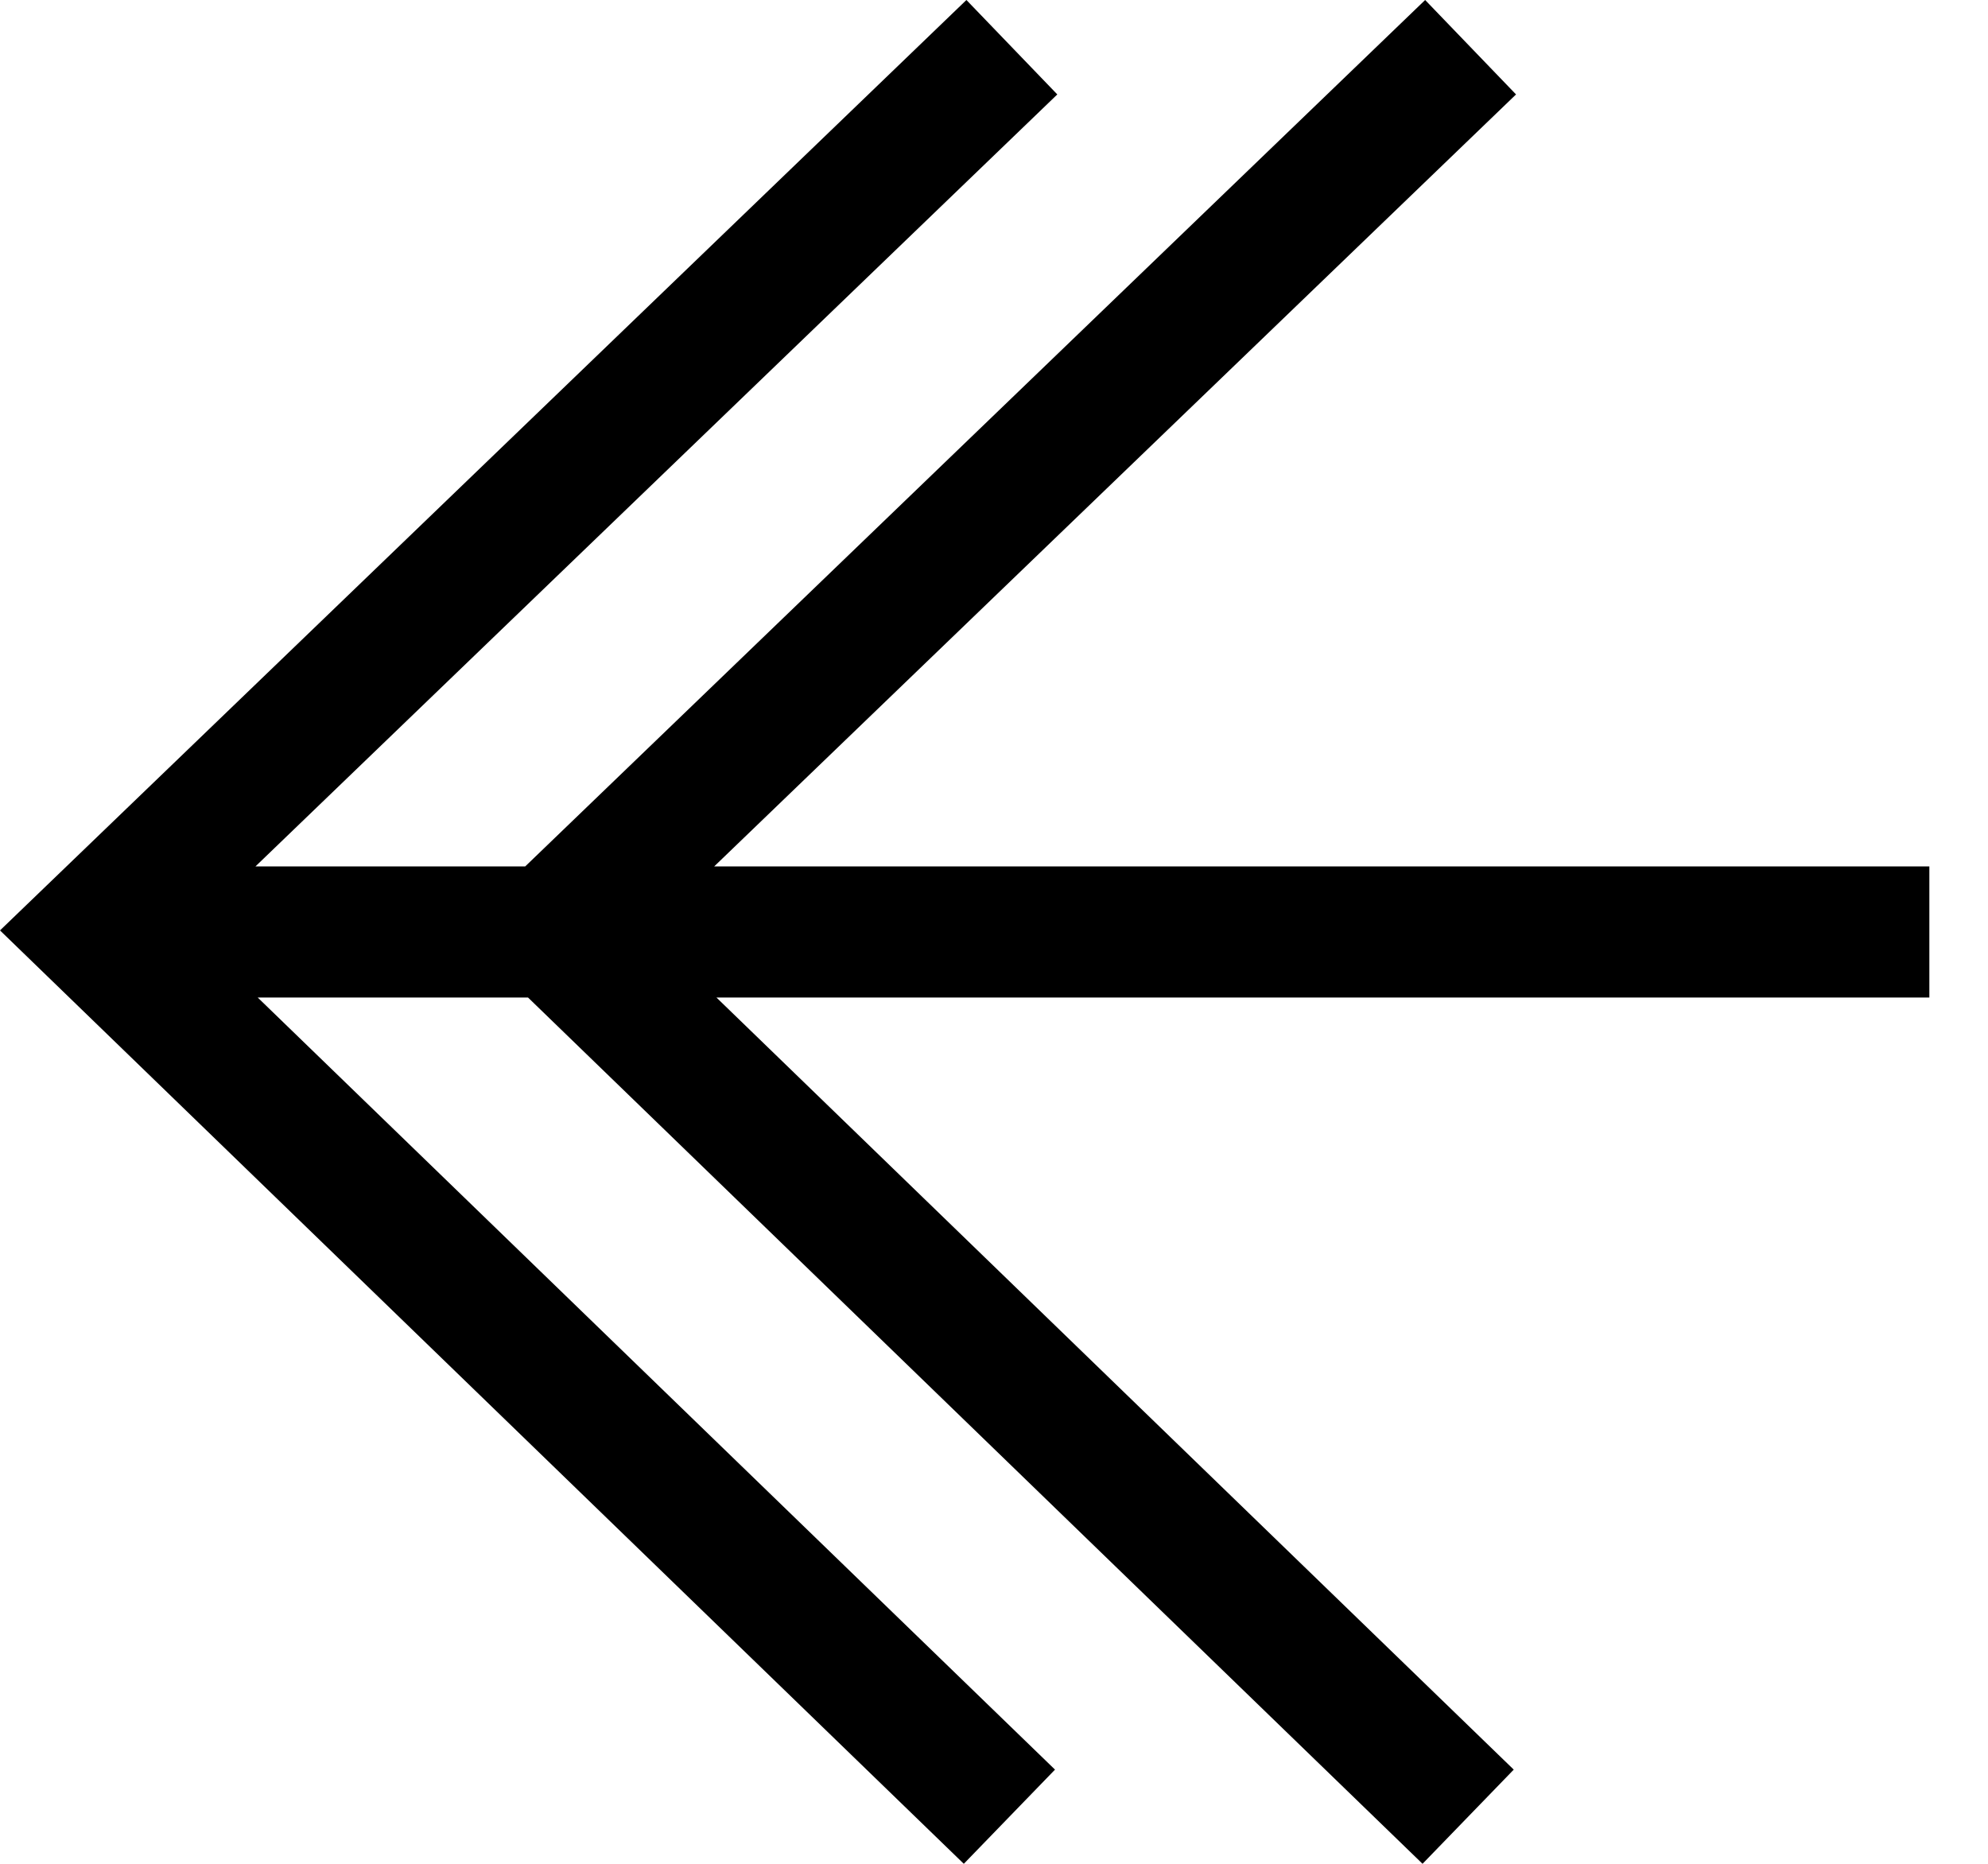
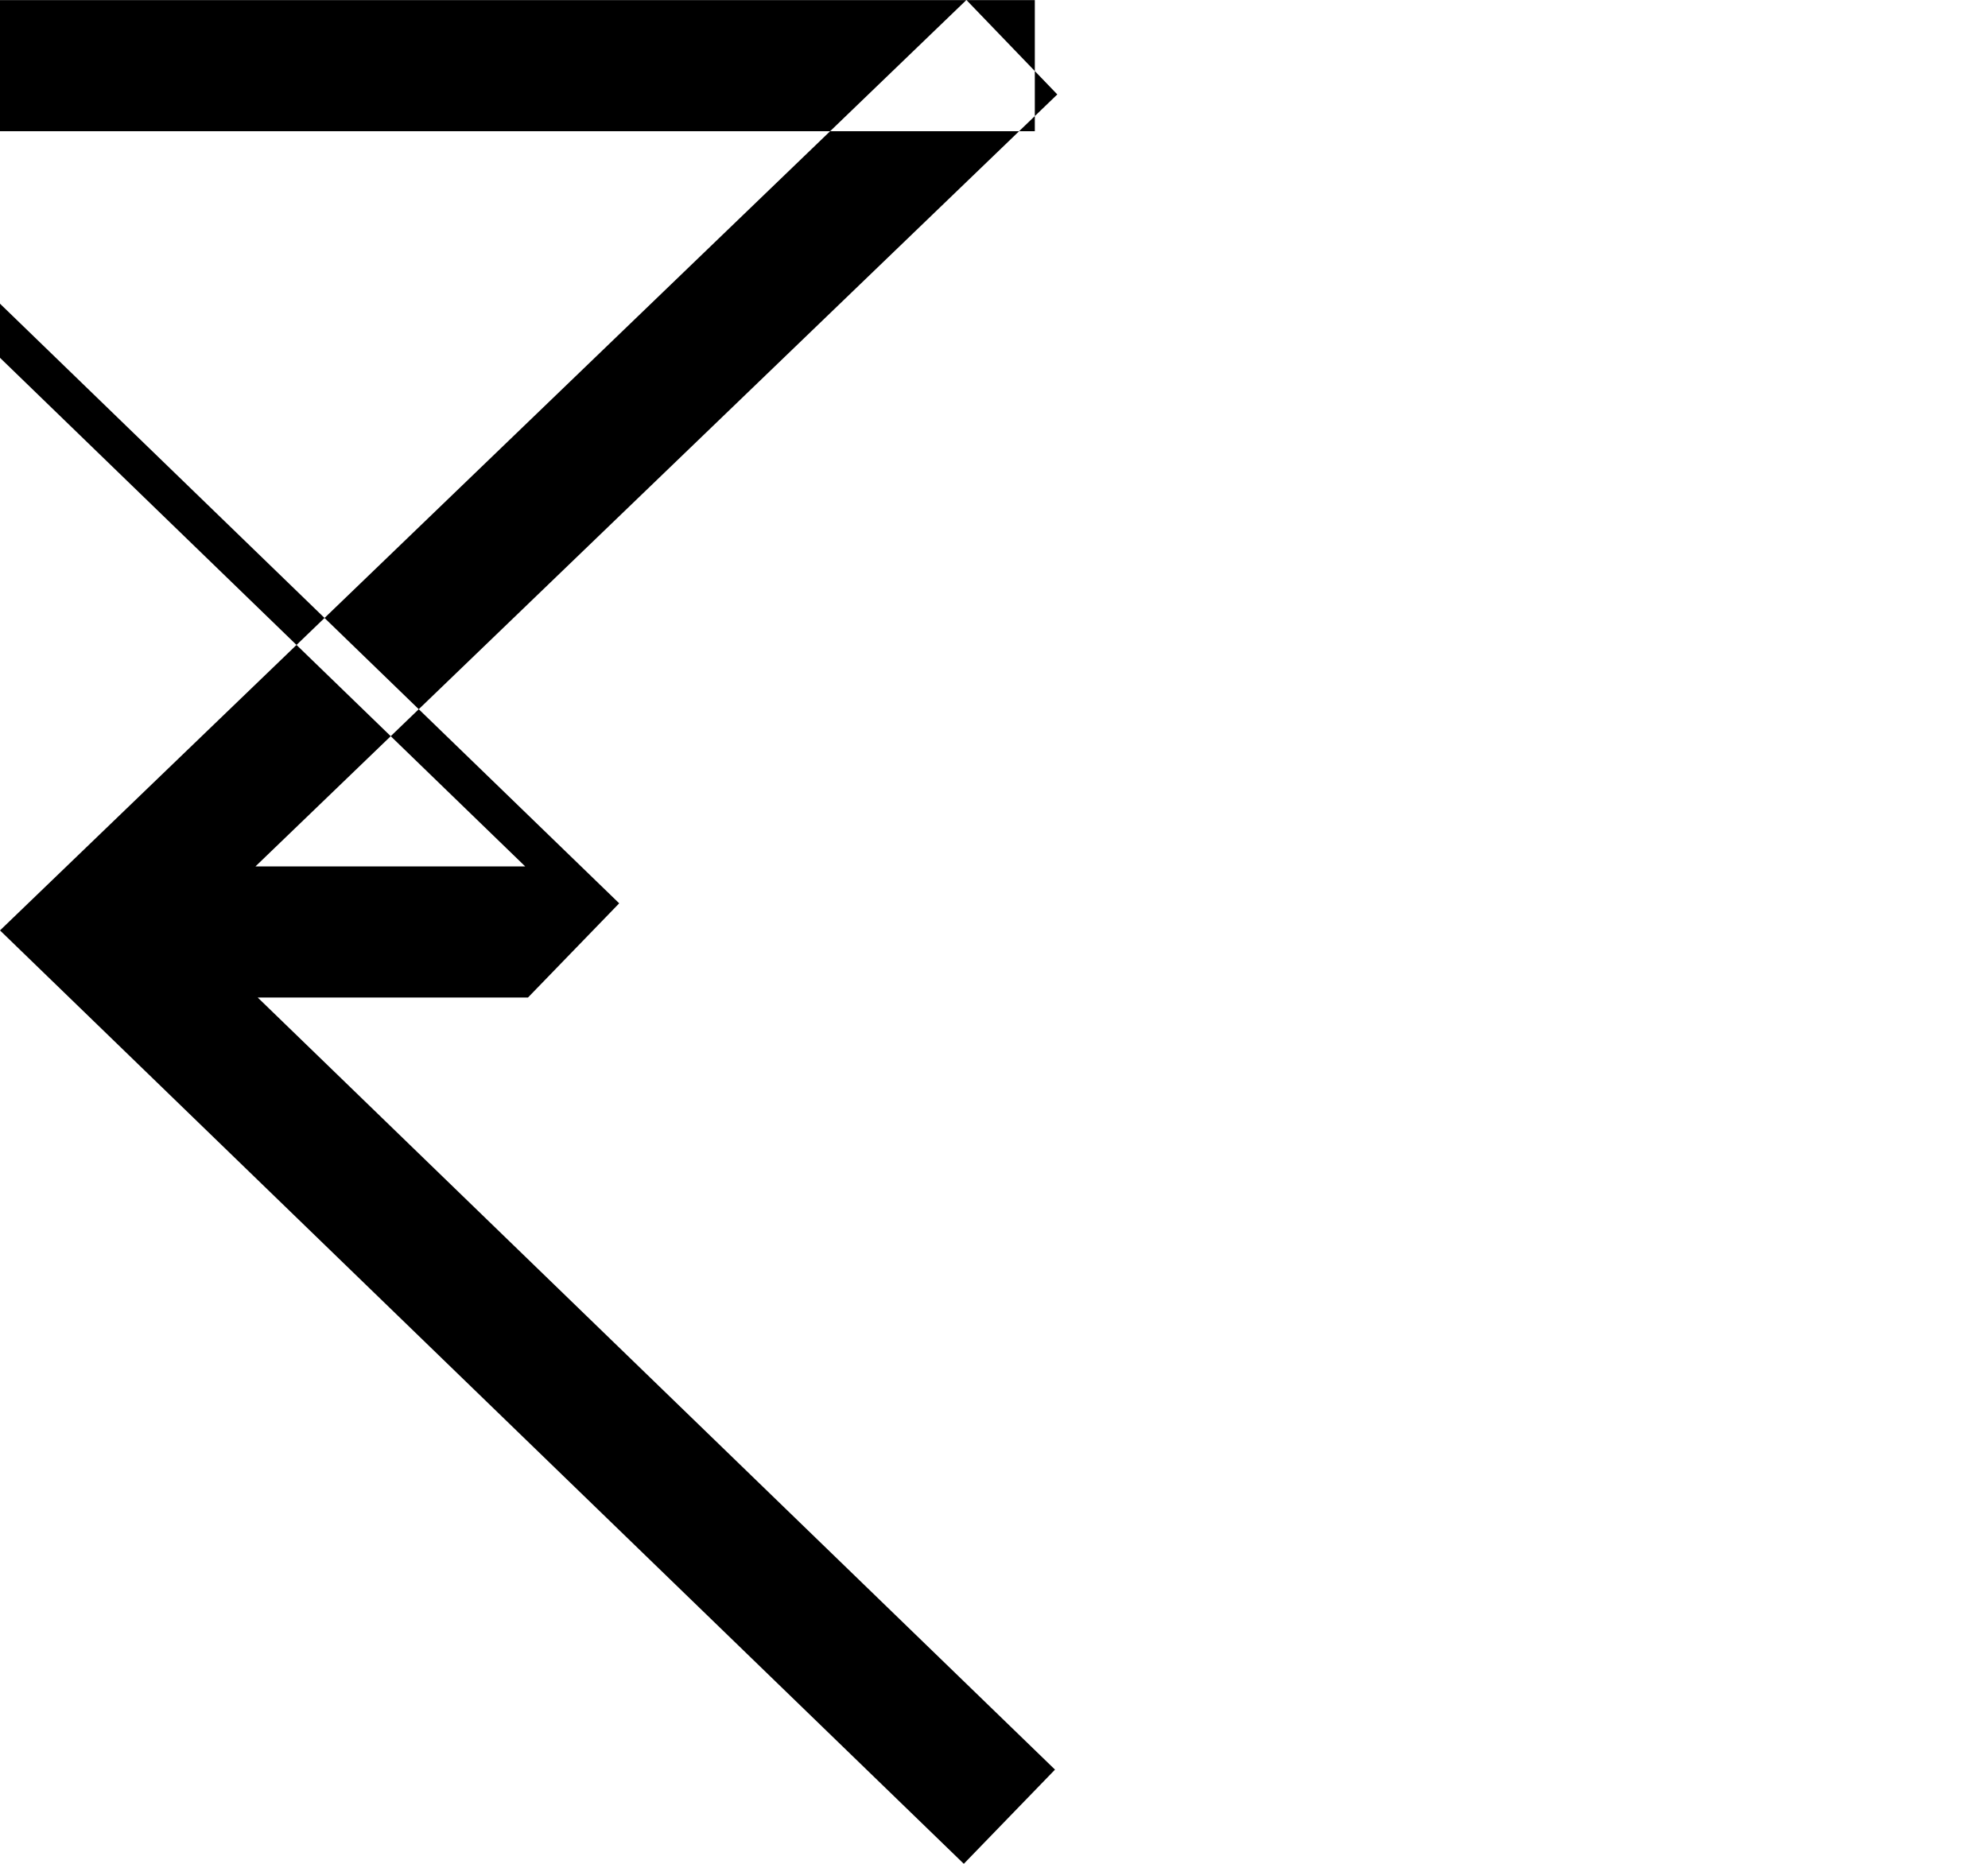
<svg xmlns="http://www.w3.org/2000/svg" width="100%" height="100%" viewBox="0 0 32 30" version="1.1" xml:space="preserve" style="fill-rule:evenodd;clip-rule:evenodd;stroke-linejoin:round;stroke-miterlimit:2;">
-   <path d="M8.454,13.946l-4.342,0l12.907,-12.426l-1.463,-1.52l-15.556,14.976l15.514,15.024l1.468,-1.516l-12.834,-12.428l4.351,-0l14.399,13.944l1.468,-1.516l-12.834,-12.428l19.524,-0l-0,-2.11l-19.56,0l12.907,-12.426l-1.463,-1.52l-14.486,13.946Z" />
+   <path d="M8.454,13.946l-4.342,0l12.907,-12.426l-1.463,-1.52l-15.556,14.976l15.514,15.024l1.468,-1.516l-12.834,-12.428l4.351,-0l1.468,-1.516l-12.834,-12.428l19.524,-0l-0,-2.11l-19.56,0l12.907,-12.426l-1.463,-1.52l-14.486,13.946Z" />
</svg>